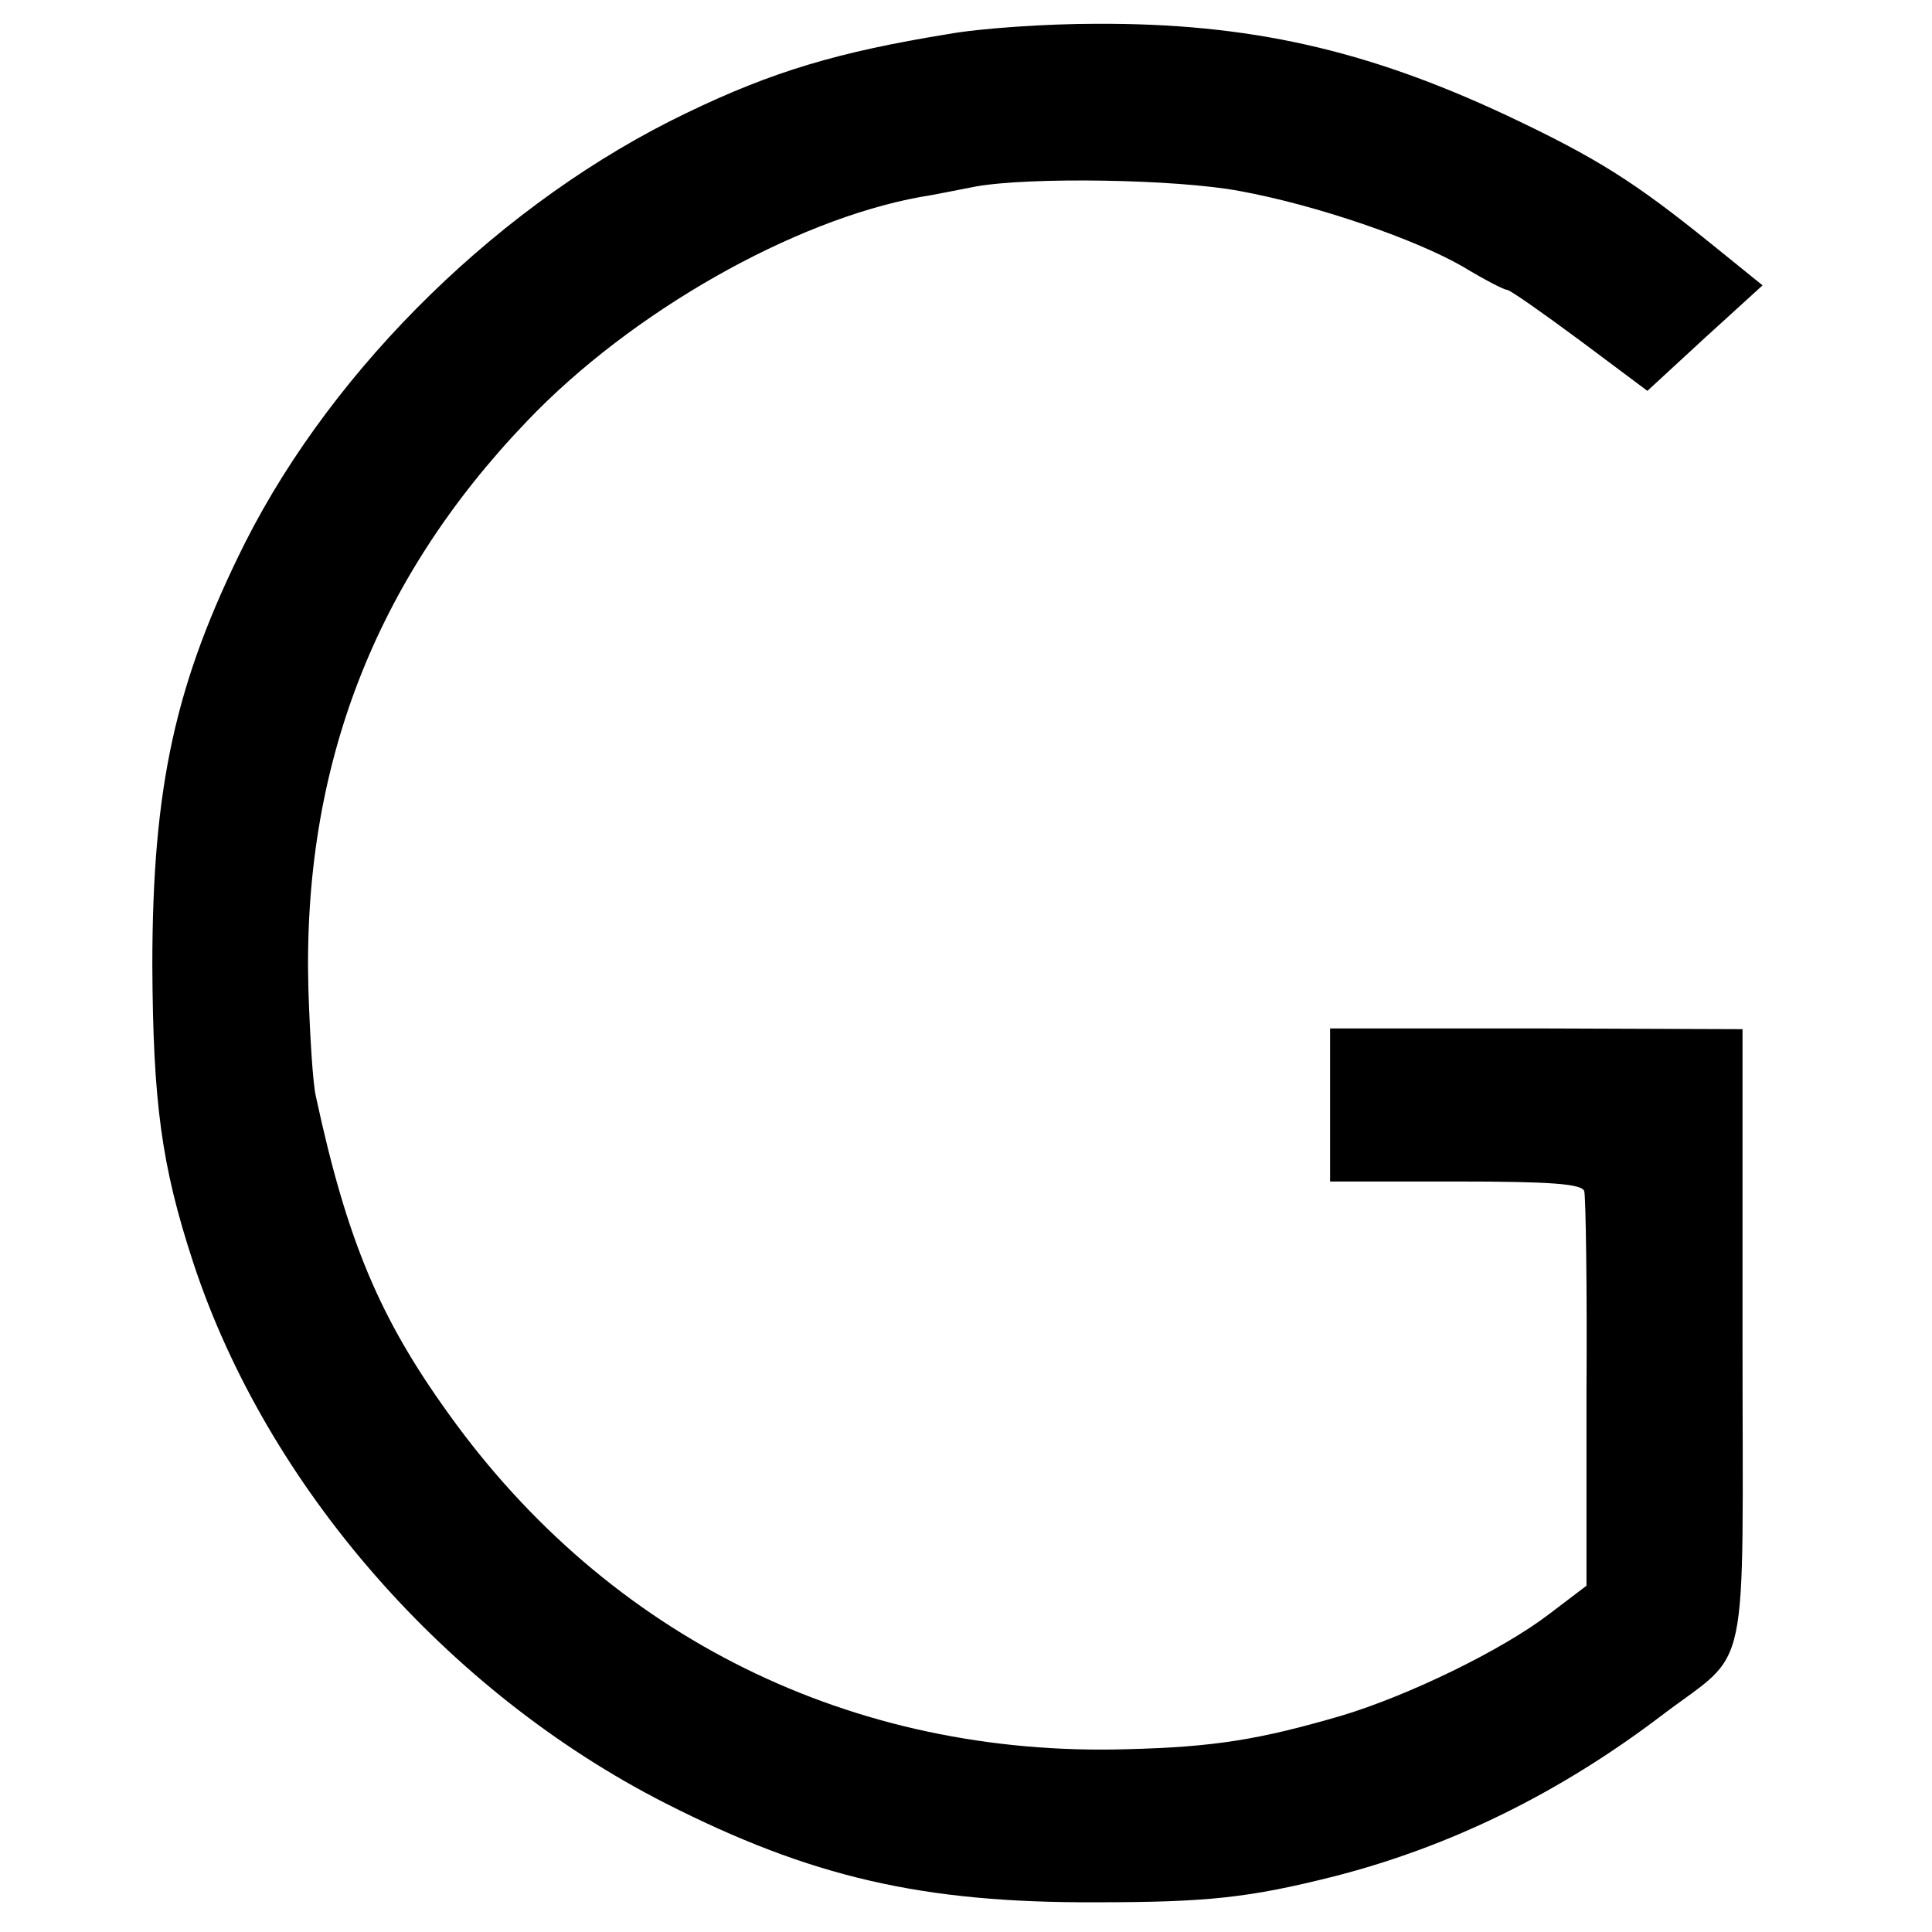
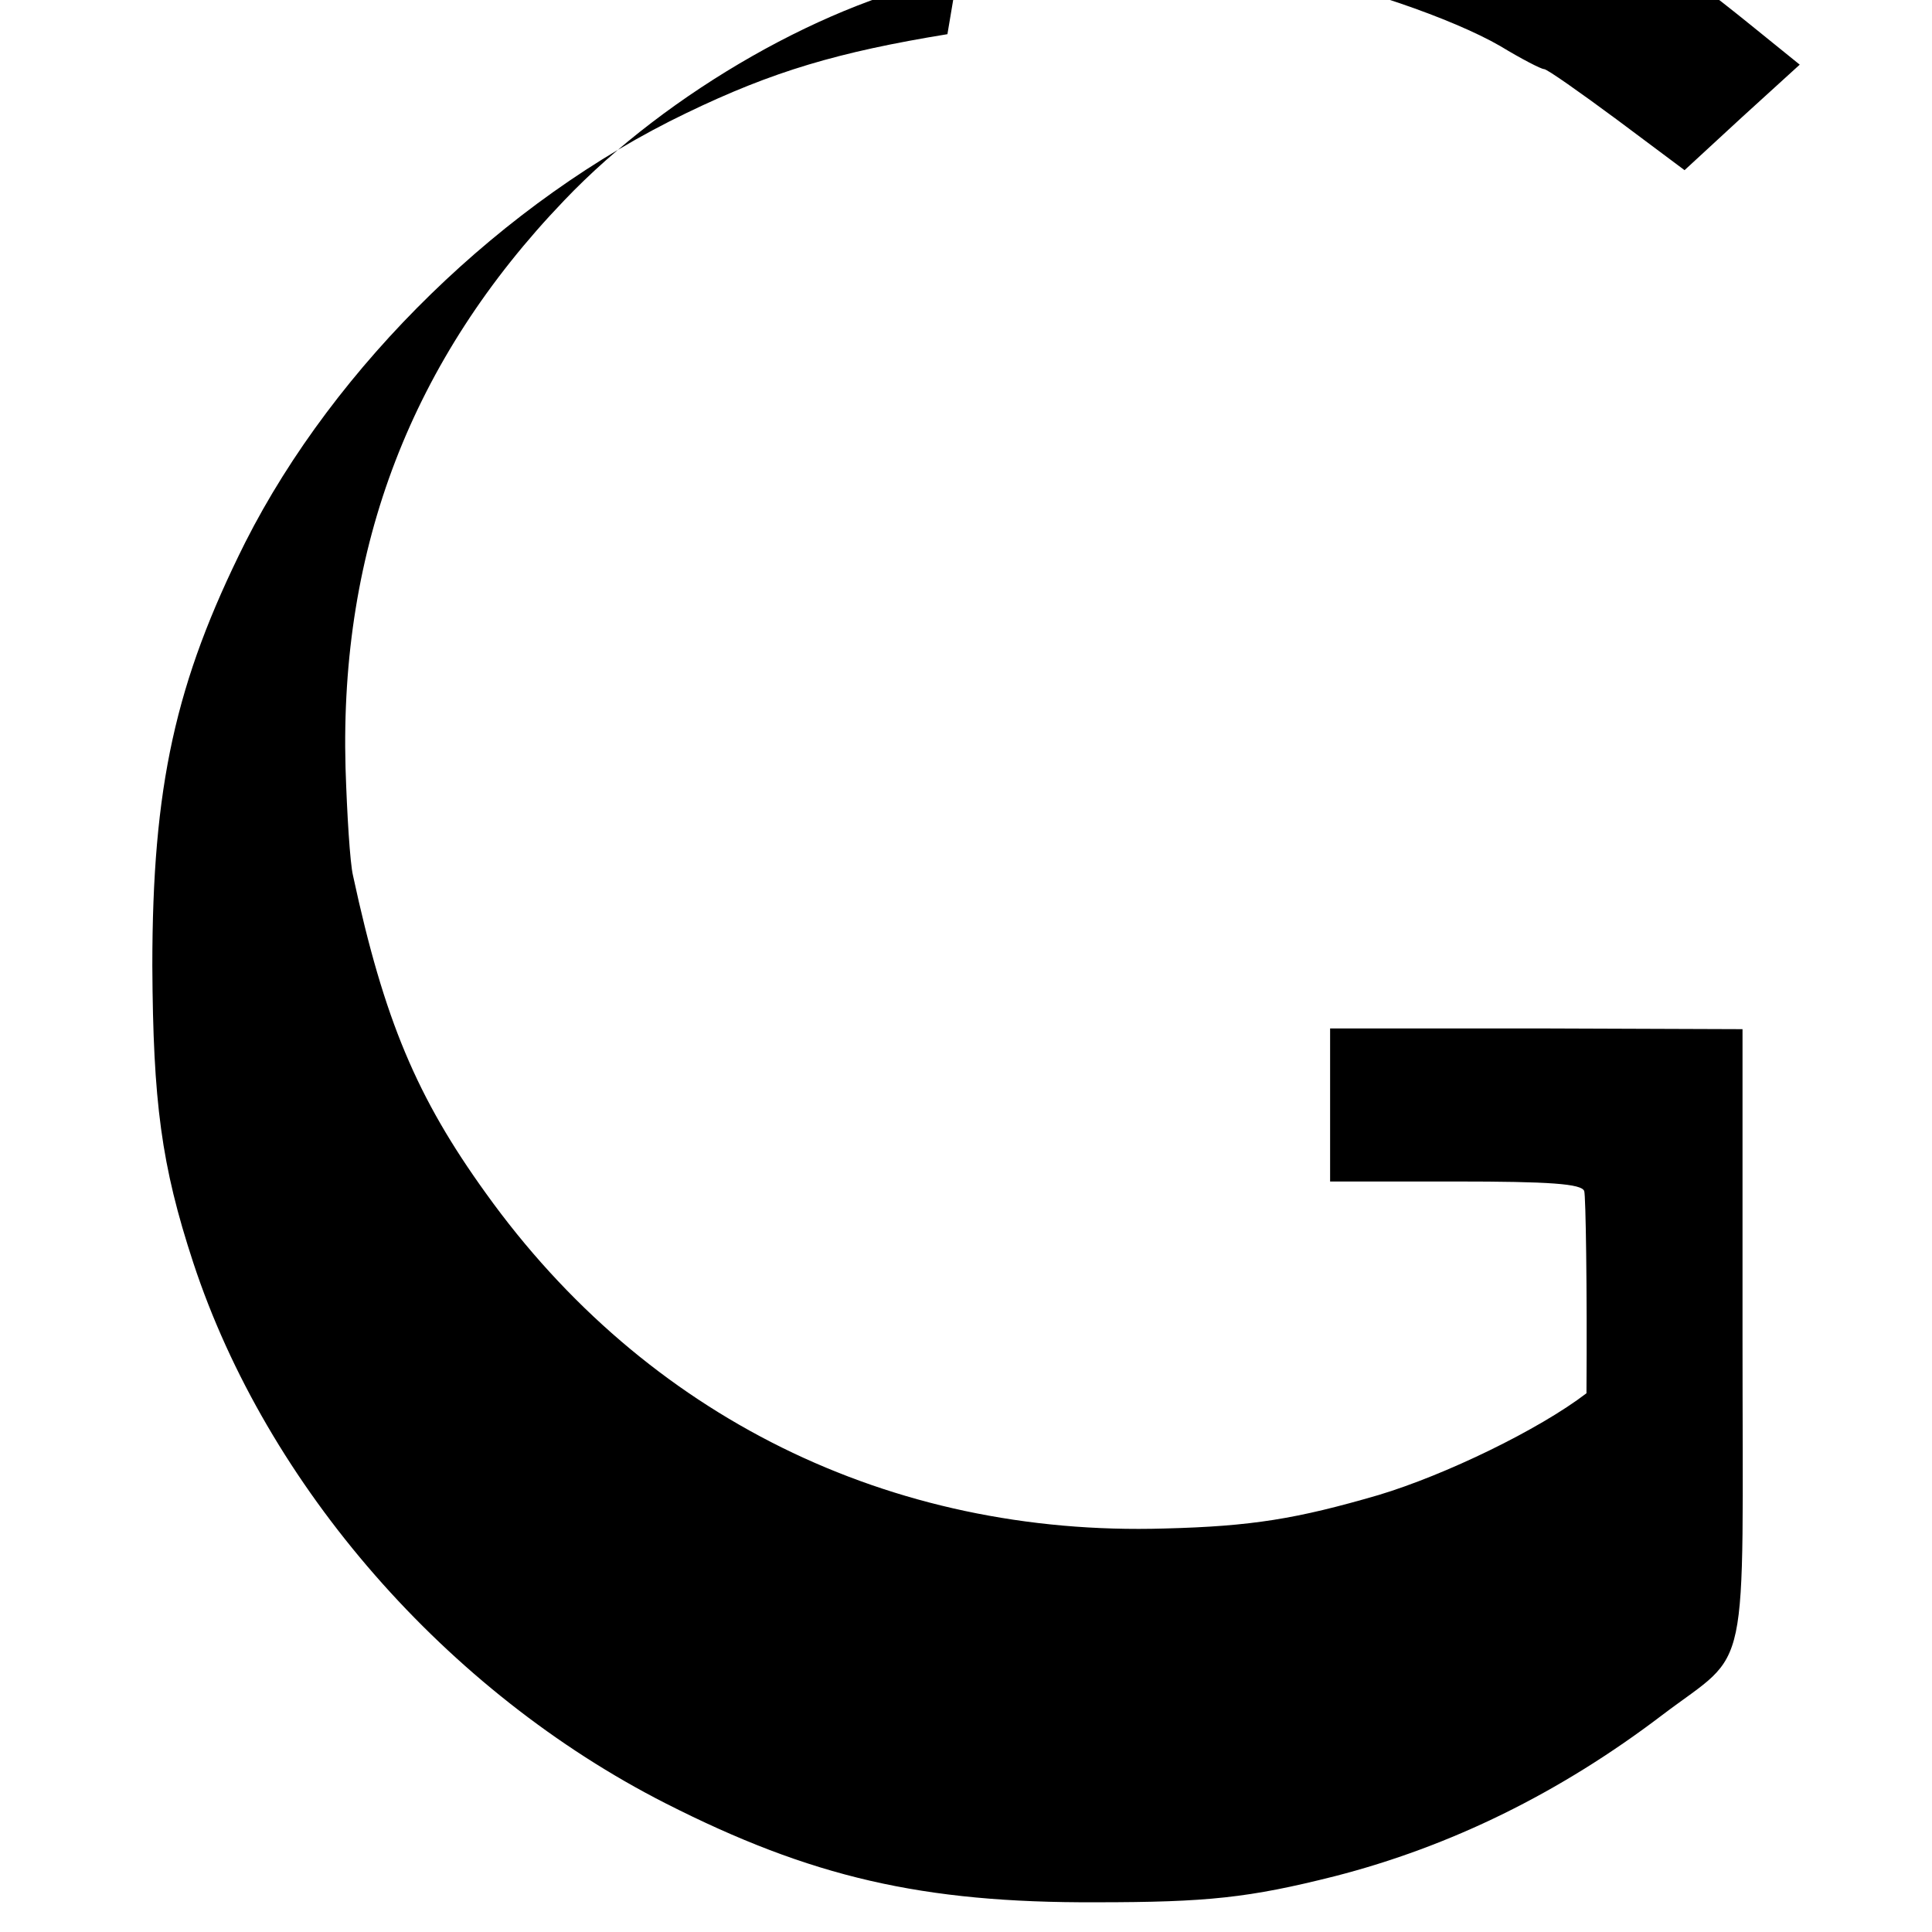
<svg xmlns="http://www.w3.org/2000/svg" version="1.0" width="260pt" height="260pt" viewBox="0 0 260 260" preserveAspectRatio="xMidYMid meet">
  <g transform="translate(0,260) scale(0.1,-0.1)" fill="#000000" stroke="none">
-     <path d="M1275 2554 c-147 -24 -235 -50 -351 -106 -246 -118 -473 -339 -594 -578 -94 -188 -125 -328 -125 -570 1 -183 12 -268 55 -399 99 -301 341 -578 636 -728 195 -99 345 -134 579 -133 150 0 206 6 321 35 156 40 303 112 441 217 120 91 108 37 108 510 l0 413 -277 1 -278 0 0 -103 0 -103 169 0 c126 0 170 -3 173 -13 2 -6 4 -129 3 -272 l0 -259 -50 -38 c-64 -49 -190 -110 -280 -137 -110 -32 -170 -42 -288 -45 -370 -11 -698 151 -913 451 -93 129 -137 233 -179 428 -4 17 -8 82 -10 145 -8 297 89 549 294 763 140 147 359 271 530 302 14 2 48 9 74 14 73 13 269 10 355 -6 104 -19 237 -65 301 -102 28 -17 55 -31 59 -31 4 0 48 -31 98 -68 l91 -68 77 71 78 71 -68 55 c-104 84 -154 116 -277 174 -188 88 -346 124 -552 123 -66 0 -156 -6 -200 -14z" />
+     <path d="M1275 2554 c-147 -24 -235 -50 -351 -106 -246 -118 -473 -339 -594 -578 -94 -188 -125 -328 -125 -570 1 -183 12 -268 55 -399 99 -301 341 -578 636 -728 195 -99 345 -134 579 -133 150 0 206 6 321 35 156 40 303 112 441 217 120 91 108 37 108 510 l0 413 -277 1 -278 0 0 -103 0 -103 169 0 c126 0 170 -3 173 -13 2 -6 4 -129 3 -272 c-64 -49 -190 -110 -280 -137 -110 -32 -170 -42 -288 -45 -370 -11 -698 151 -913 451 -93 129 -137 233 -179 428 -4 17 -8 82 -10 145 -8 297 89 549 294 763 140 147 359 271 530 302 14 2 48 9 74 14 73 13 269 10 355 -6 104 -19 237 -65 301 -102 28 -17 55 -31 59 -31 4 0 48 -31 98 -68 l91 -68 77 71 78 71 -68 55 c-104 84 -154 116 -277 174 -188 88 -346 124 -552 123 -66 0 -156 -6 -200 -14z" />
  </g>
</svg>